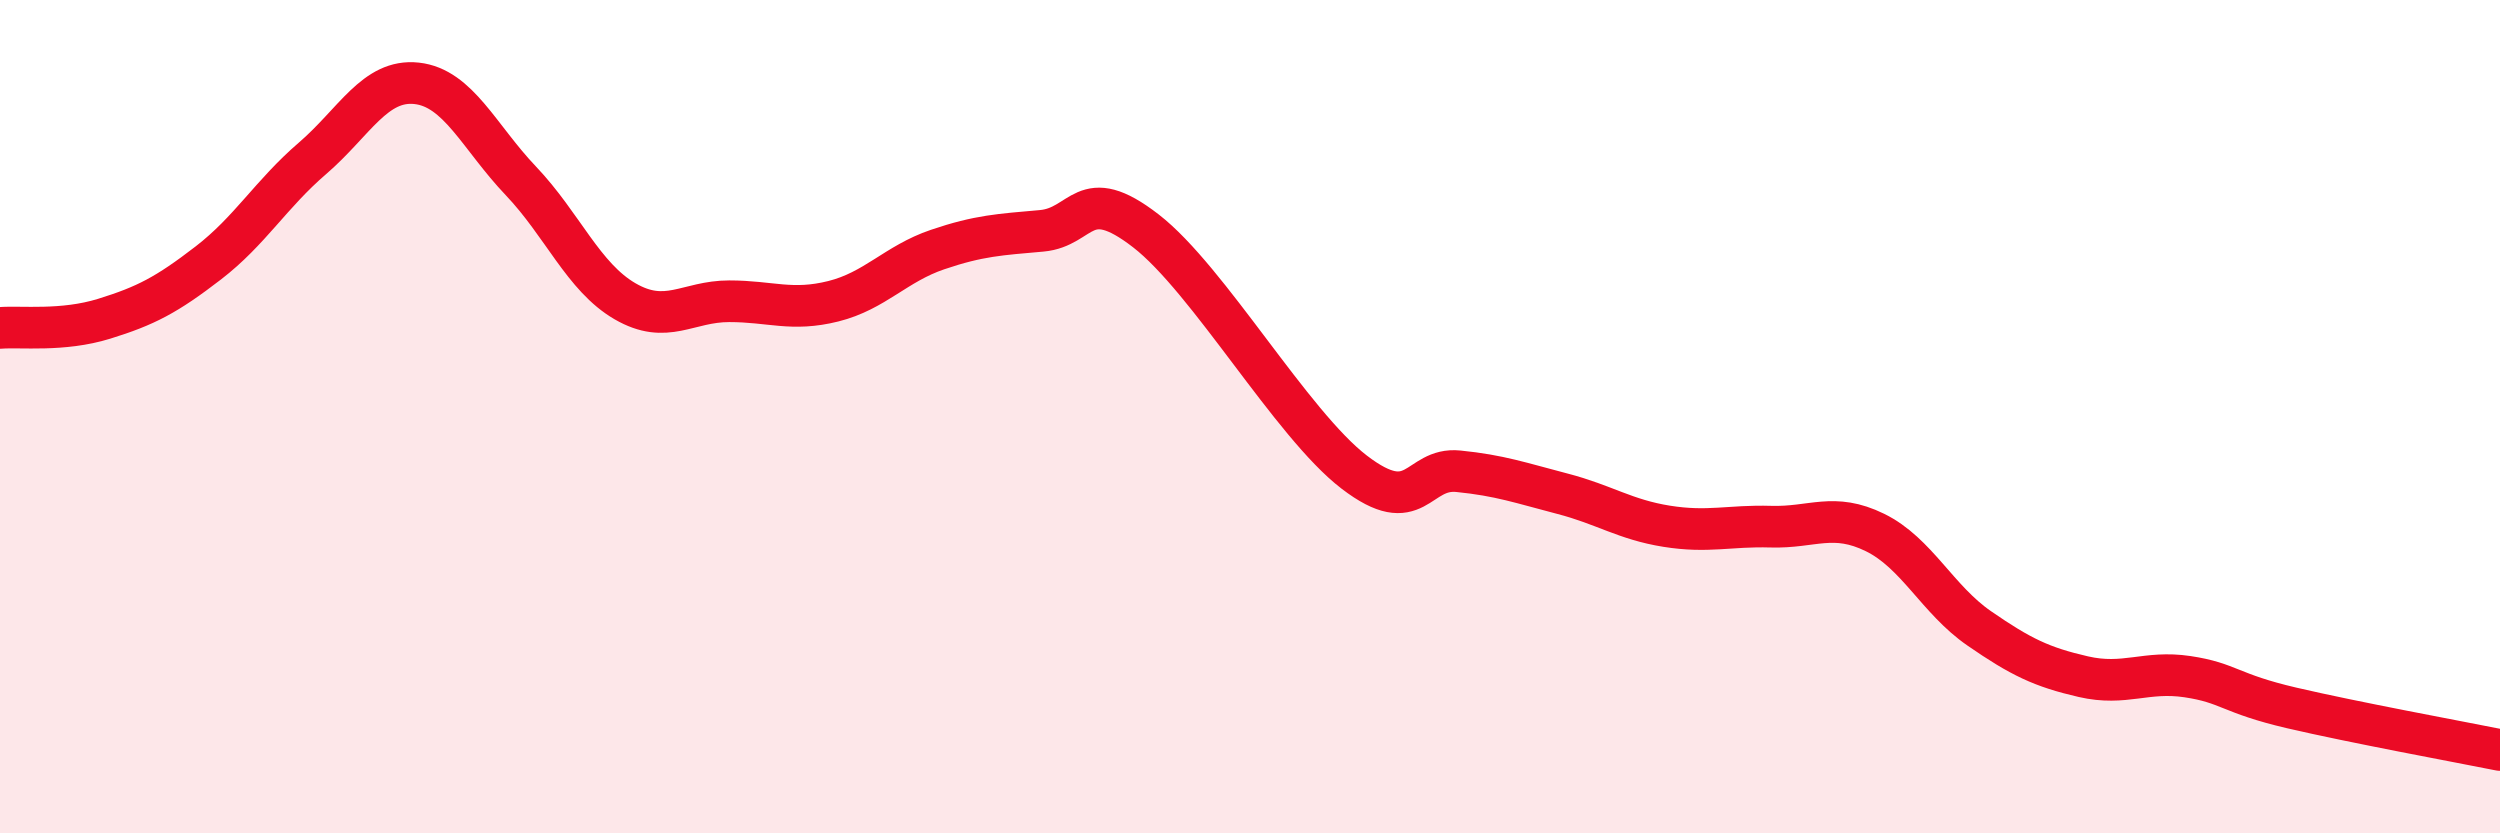
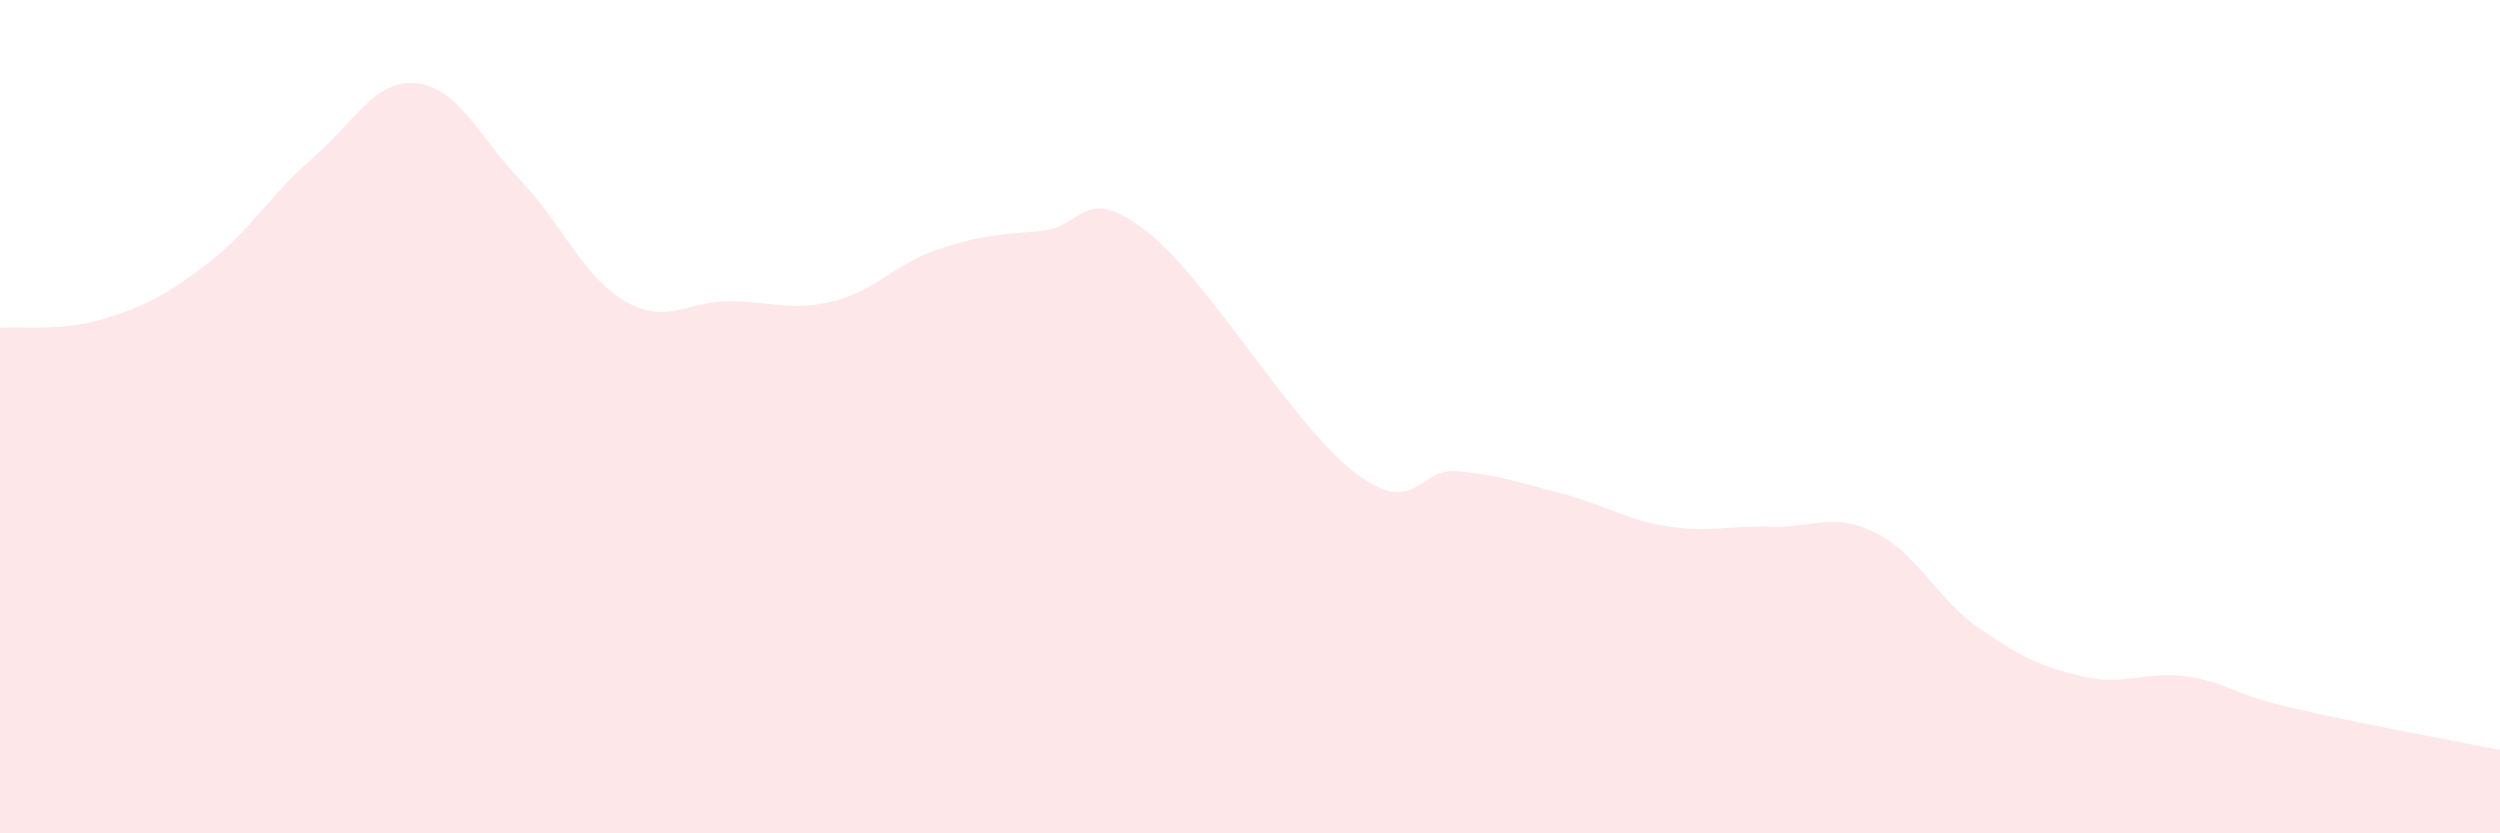
<svg xmlns="http://www.w3.org/2000/svg" width="60" height="20" viewBox="0 0 60 20">
  <path d="M 0,7.87 C 0.5,7.83 1.5,7.96 2.5,7.65 C 3.5,7.34 4,7.08 5,6.31 C 6,5.54 6.5,4.66 7.5,3.8 C 8.5,2.94 9,1.89 10,2 C 11,2.11 11.5,3.29 12.5,4.34 C 13.5,5.39 14,6.65 15,7.23 C 16,7.81 16.5,7.23 17.5,7.23 C 18.5,7.23 19,7.48 20,7.23 C 21,6.98 21.5,6.33 22.5,5.99 C 23.5,5.65 24,5.63 25,5.54 C 26,5.45 26,4.38 27.5,5.54 C 29,6.7 31,10.18 32.5,11.33 C 34,12.48 34,11.21 35,11.31 C 36,11.41 36.5,11.59 37.5,11.85 C 38.5,12.11 39,12.47 40,12.63 C 41,12.79 41.5,12.61 42.5,12.64 C 43.5,12.67 44,12.29 45,12.78 C 46,13.27 46.5,14.39 47.5,15.08 C 48.5,15.77 49,16.01 50,16.24 C 51,16.47 51.5,16.09 52.5,16.24 C 53.5,16.39 53.5,16.64 55,16.99 C 56.5,17.34 59,17.8 60,18L60 20L0 20Z" fill="#EB0A25" opacity="0.1" stroke-linecap="round" stroke-linejoin="round" />
-   <path d="M 0,7.87 C 0.5,7.83 1.5,7.96 2.5,7.65 C 3.5,7.34 4,7.08 5,6.31 C 6,5.54 6.5,4.66 7.5,3.8 C 8.5,2.94 9,1.89 10,2 C 11,2.11 11.5,3.29 12.5,4.34 C 13.5,5.39 14,6.65 15,7.23 C 16,7.81 16.5,7.23 17.5,7.23 C 18.5,7.23 19,7.48 20,7.23 C 21,6.98 21.5,6.33 22.5,5.99 C 23.5,5.65 24,5.63 25,5.54 C 26,5.45 26,4.38 27.5,5.54 C 29,6.7 31,10.18 32.5,11.33 C 34,12.48 34,11.21 35,11.31 C 36,11.41 36.5,11.59 37.5,11.85 C 38.5,12.11 39,12.47 40,12.63 C 41,12.79 41.5,12.61 42.5,12.64 C 43.5,12.67 44,12.29 45,12.78 C 46,13.27 46.5,14.39 47.5,15.08 C 48.5,15.77 49,16.01 50,16.24 C 51,16.47 51.5,16.09 52.5,16.24 C 53.5,16.39 53.5,16.64 55,16.99 C 56.5,17.34 59,17.8 60,18" stroke="#EB0A25" stroke-width="1" fill="none" stroke-linecap="round" stroke-linejoin="round" />
</svg>